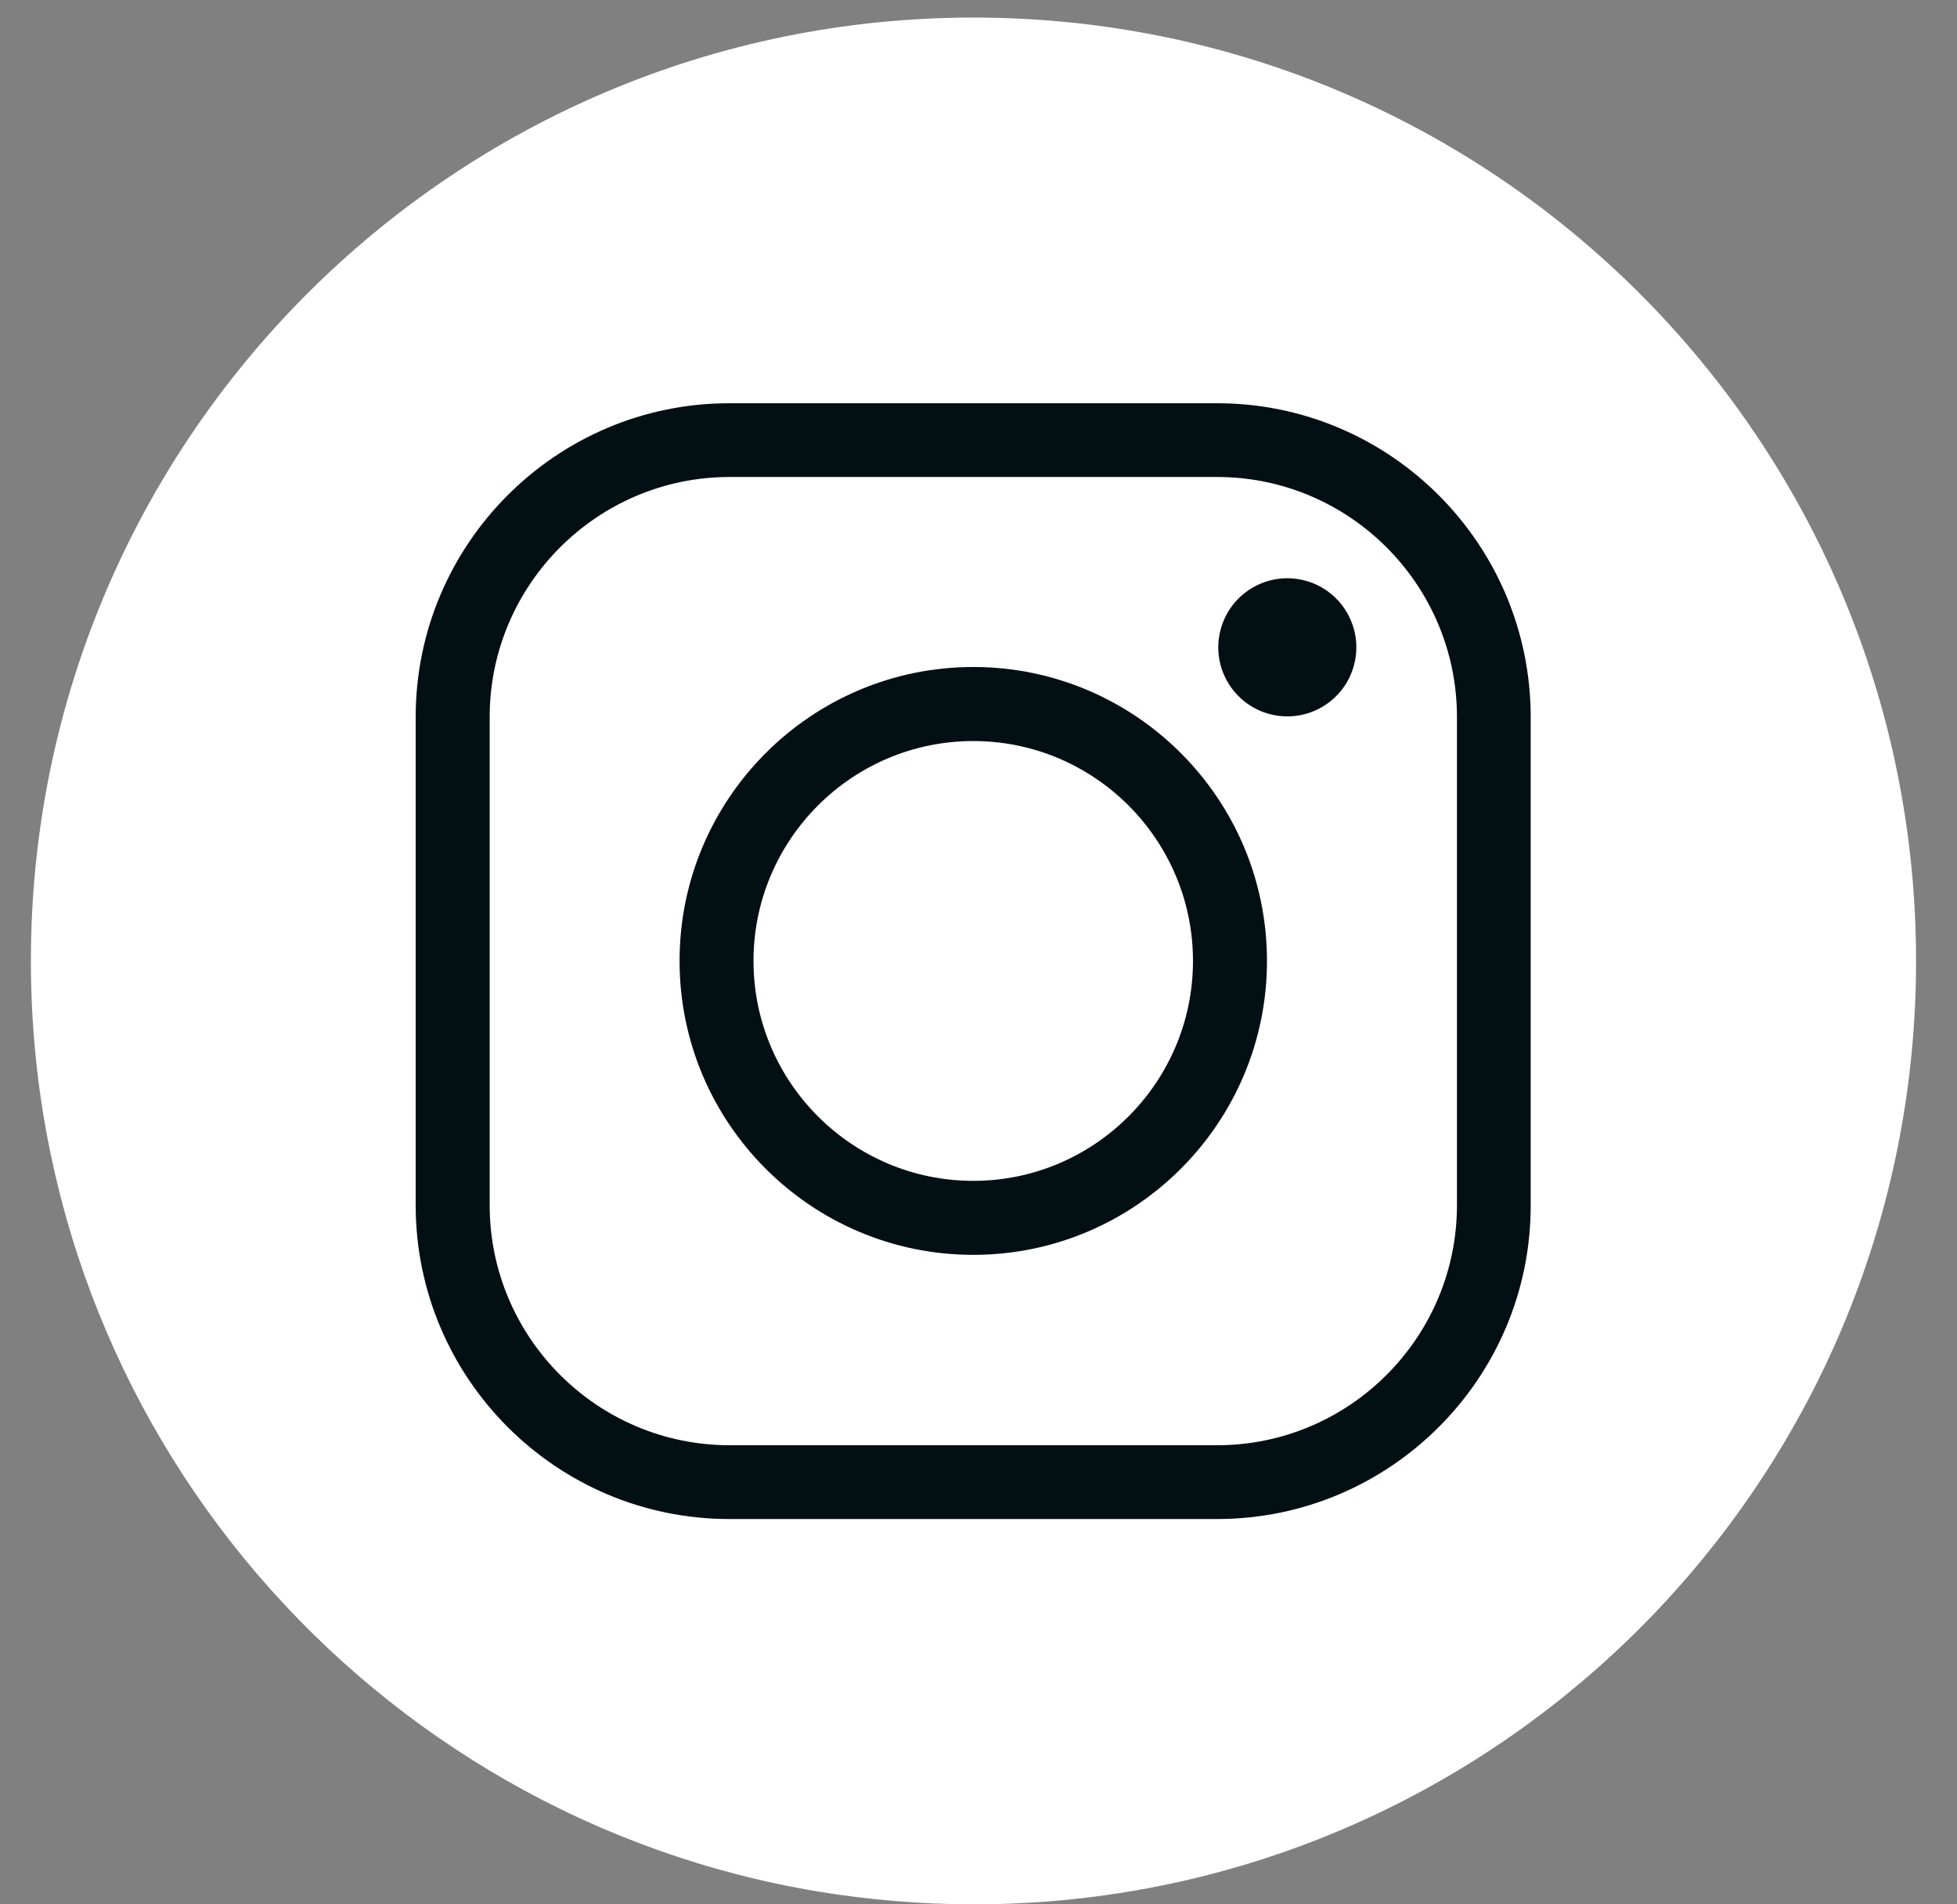
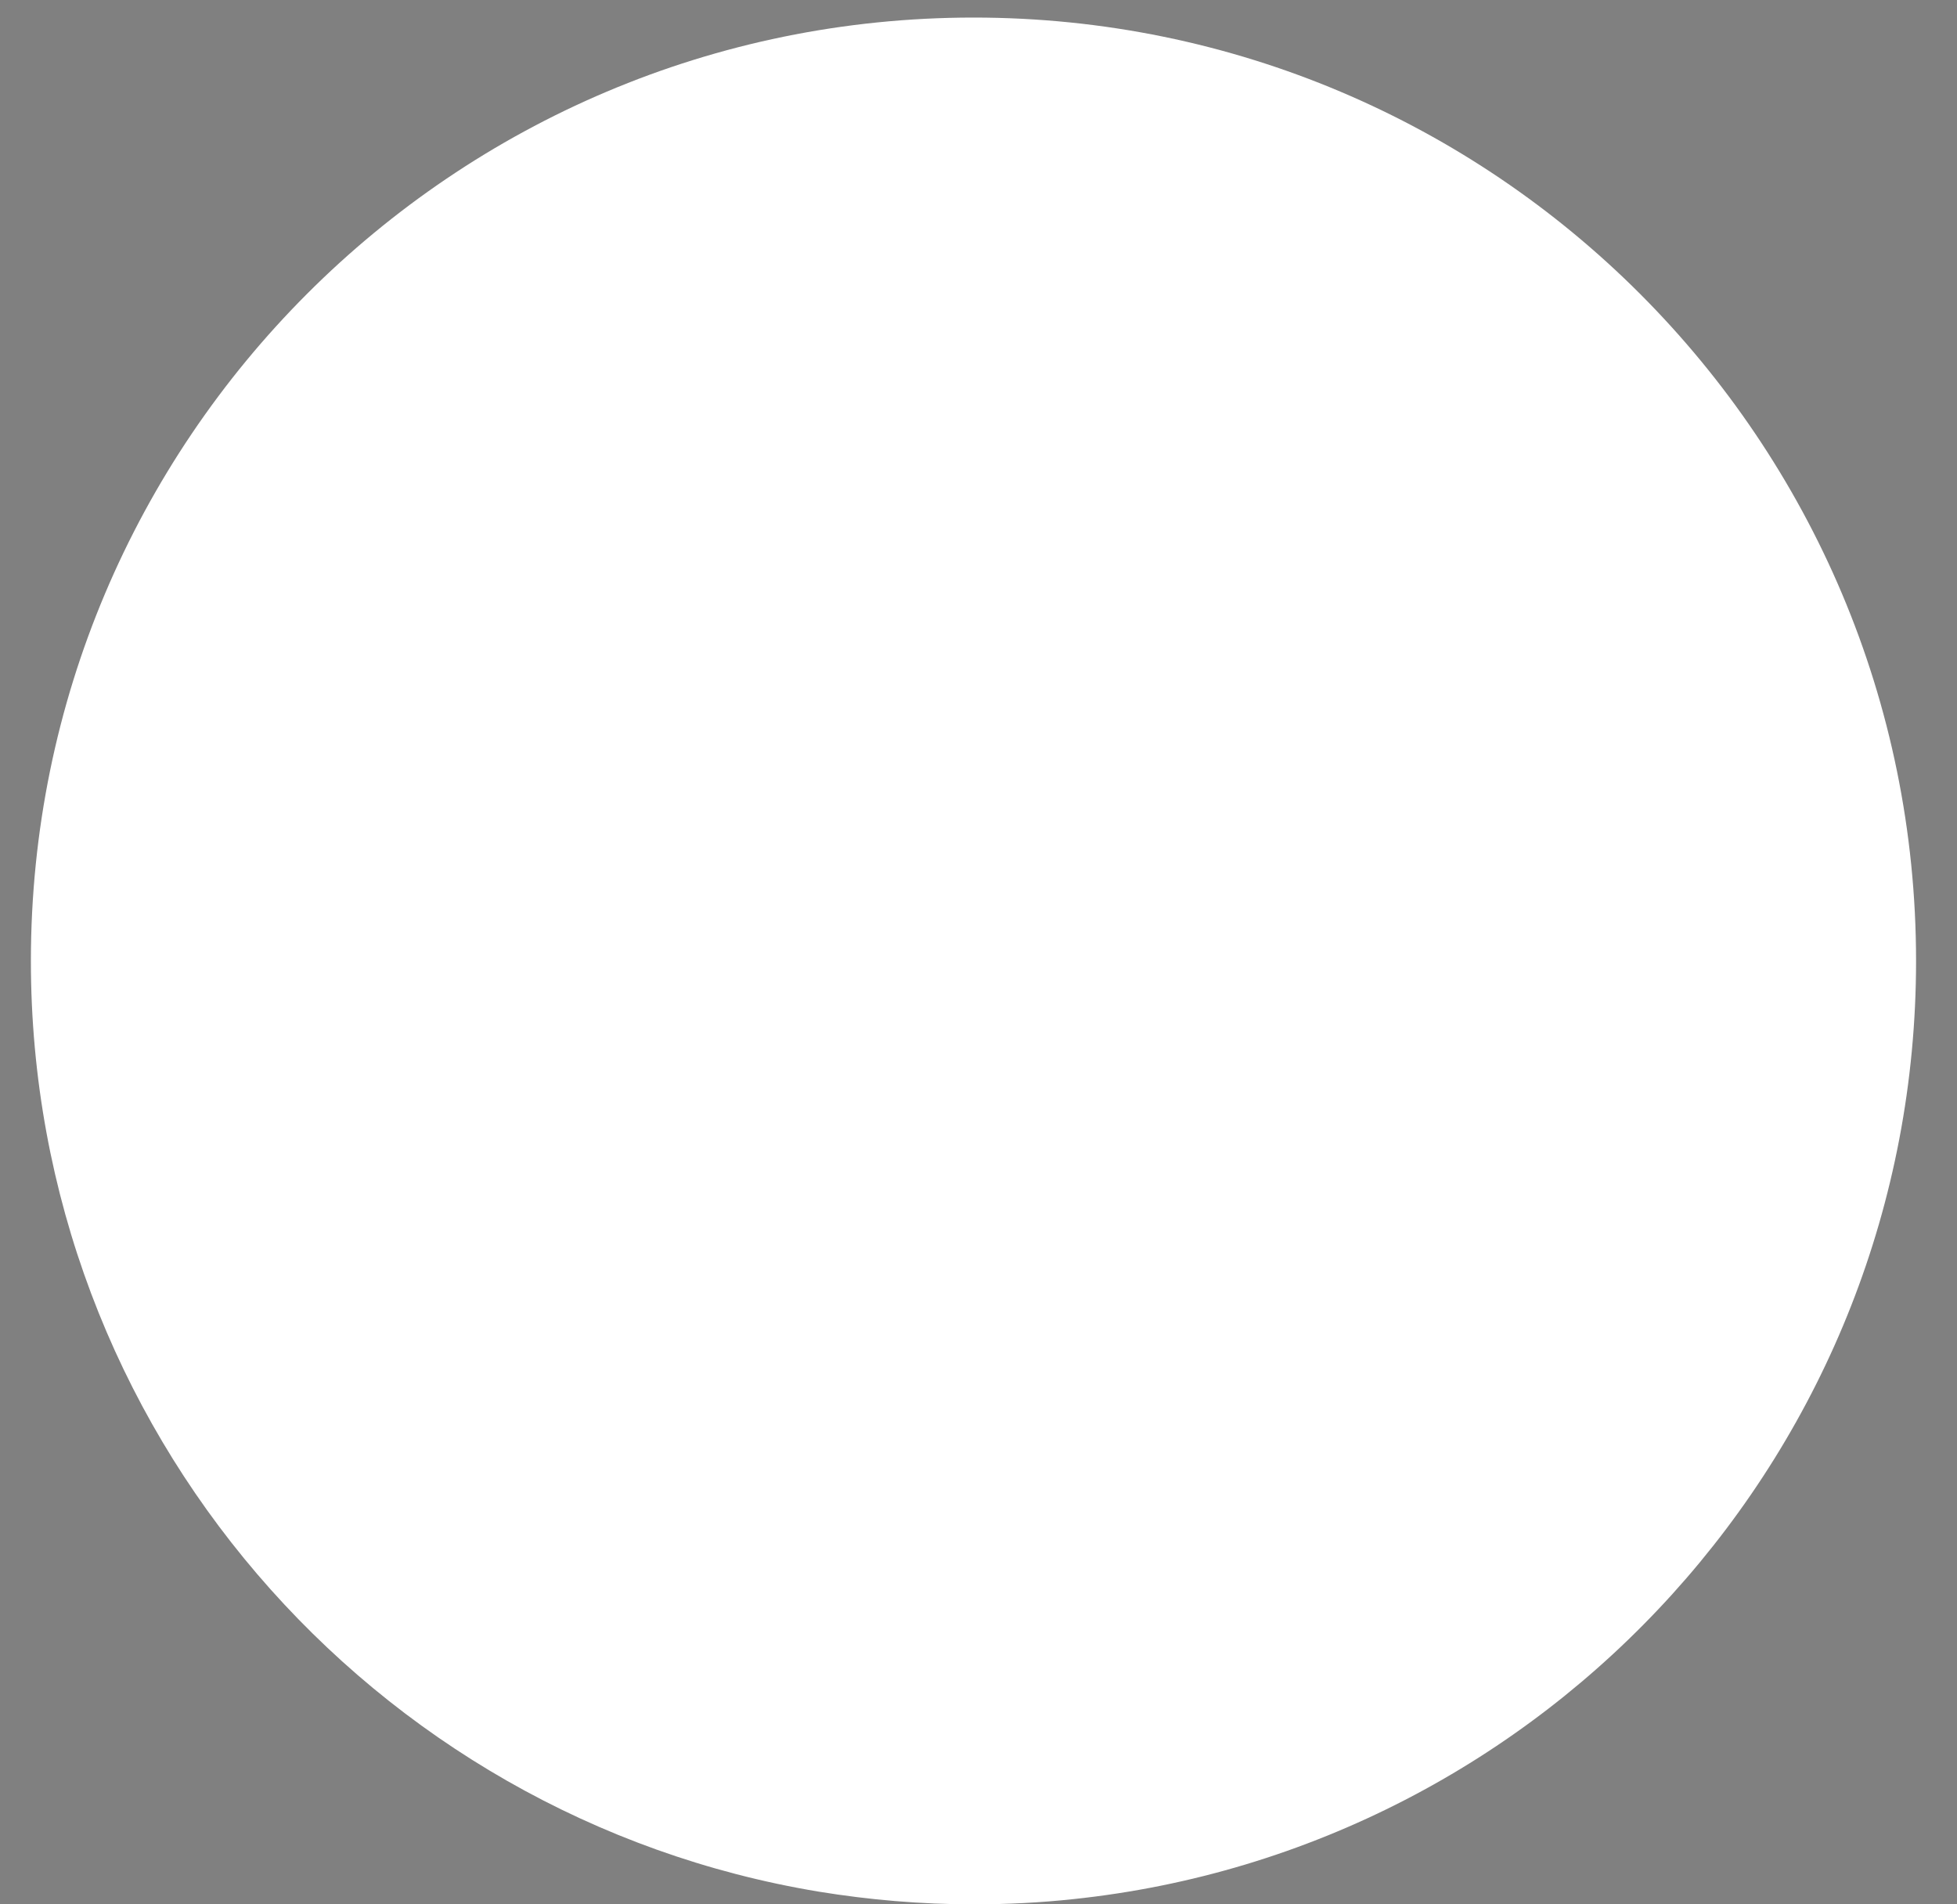
<svg xmlns="http://www.w3.org/2000/svg" width="37" height="36" viewBox="0 0 37 36" fill="none">
  <rect x="0" y="0" width="37" height="36" fill="#808080" stroke="none" />
  <path d="M36.226 18.166C36.226 27.378 29.253 34.955 20.297 35.901C19.676 35.968 19.044 36 18.407 36C17.411 36 16.435 35.916 15.479 35.76C7.03 34.36 0.584 27.018 0.584 18.166C0.584 8.317 8.564 0.332 18.407 0.332C28.251 0.332 36.226 8.317 36.226 18.166Z" fill="white" />
-   <path d="M23.011 28.716H13.788C10.516 28.716 7.859 26.052 7.859 22.783V13.556C7.859 10.281 10.521 7.623 13.788 7.623H23.011C26.283 7.623 28.94 10.286 28.94 13.556V22.783C28.945 26.052 26.283 28.716 23.011 28.716ZM13.794 9.017C11.294 9.017 9.258 11.054 9.258 13.556V22.783C9.258 25.285 11.294 27.321 13.794 27.321H23.011C25.511 27.321 27.546 25.285 27.546 22.783V13.556C27.546 11.054 25.511 9.017 23.011 9.017H13.794Z" fill="#031013" />
-   <path d="M18.401 23.722C15.337 23.722 12.848 21.231 12.848 18.166C12.848 15.1 15.337 12.609 18.401 12.609C21.465 12.609 23.954 15.1 23.954 18.166C23.954 21.231 21.465 23.722 18.401 23.722ZM18.401 14.009C16.11 14.009 14.246 15.873 14.246 18.166C14.246 20.458 16.11 22.323 18.401 22.323C20.692 22.323 22.555 20.458 22.555 18.166C22.555 15.873 20.692 14.009 18.401 14.009Z" fill="#031013" />
-   <path d="M25.603 12.56C25.781 11.861 25.359 11.15 24.661 10.972C23.963 10.794 23.252 11.216 23.074 11.915C22.896 12.613 23.318 13.324 24.016 13.502C24.715 13.681 25.425 13.258 25.603 12.56Z" fill="#031013" />
</svg>